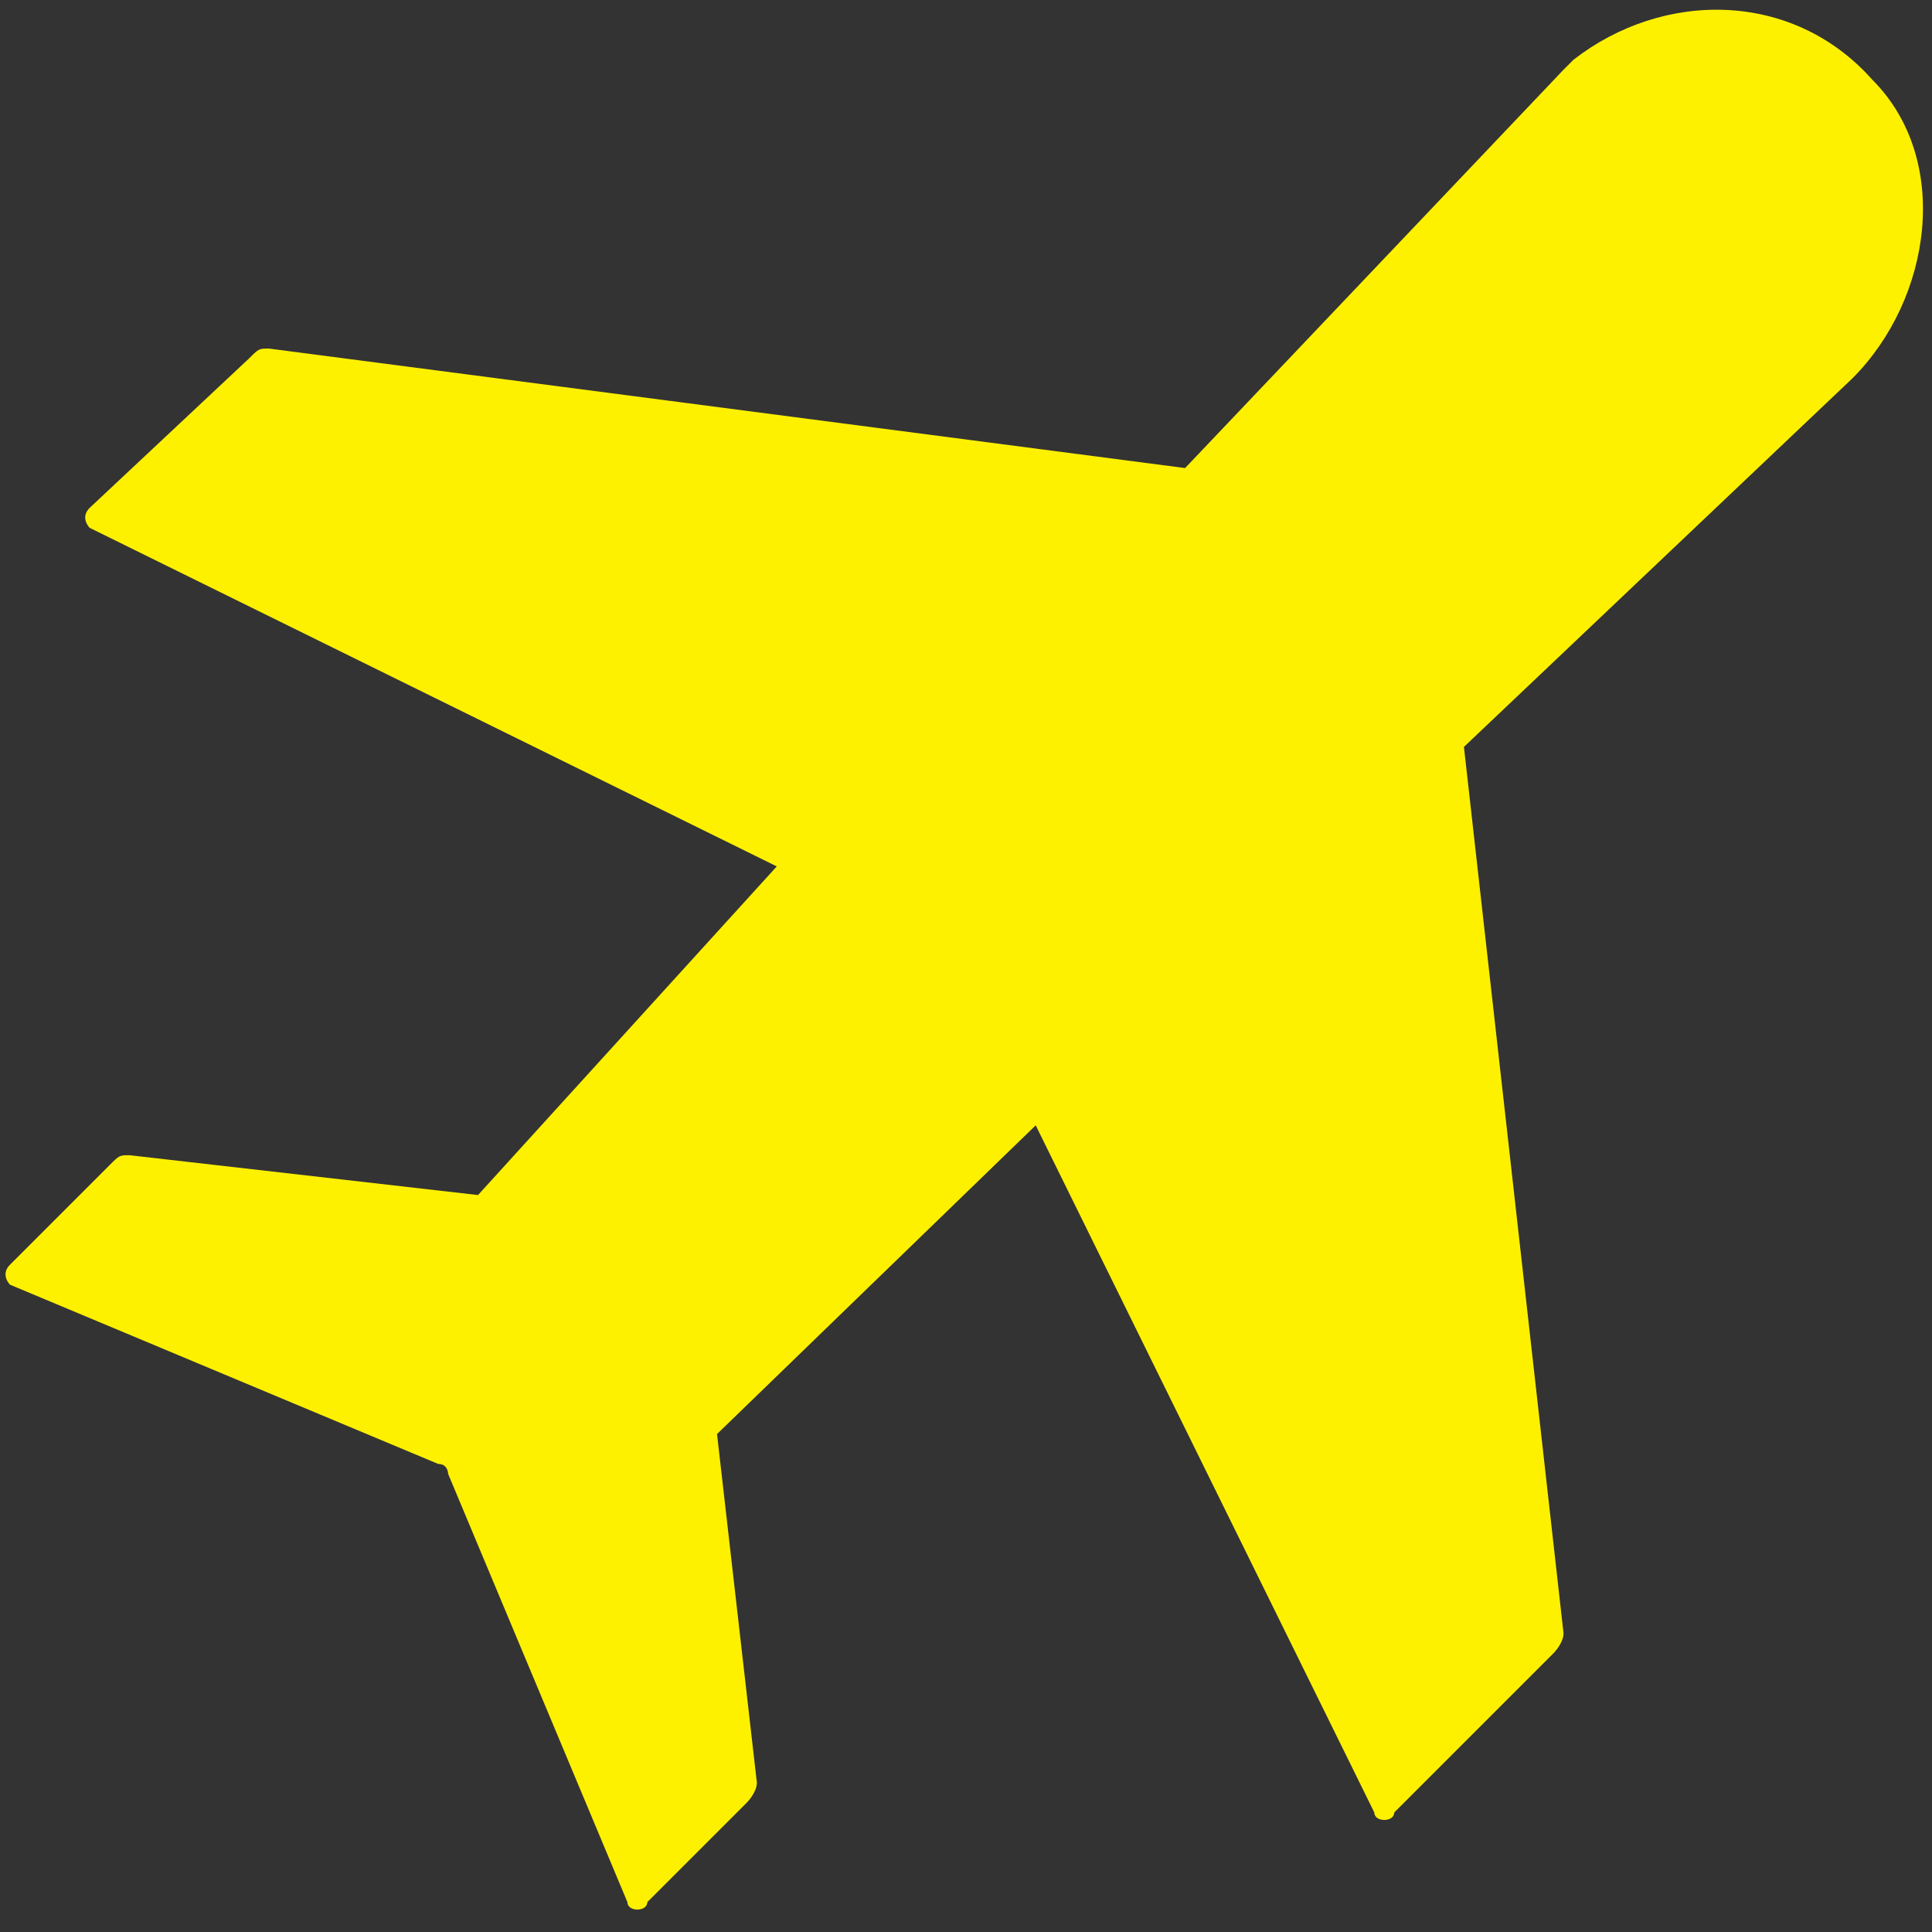
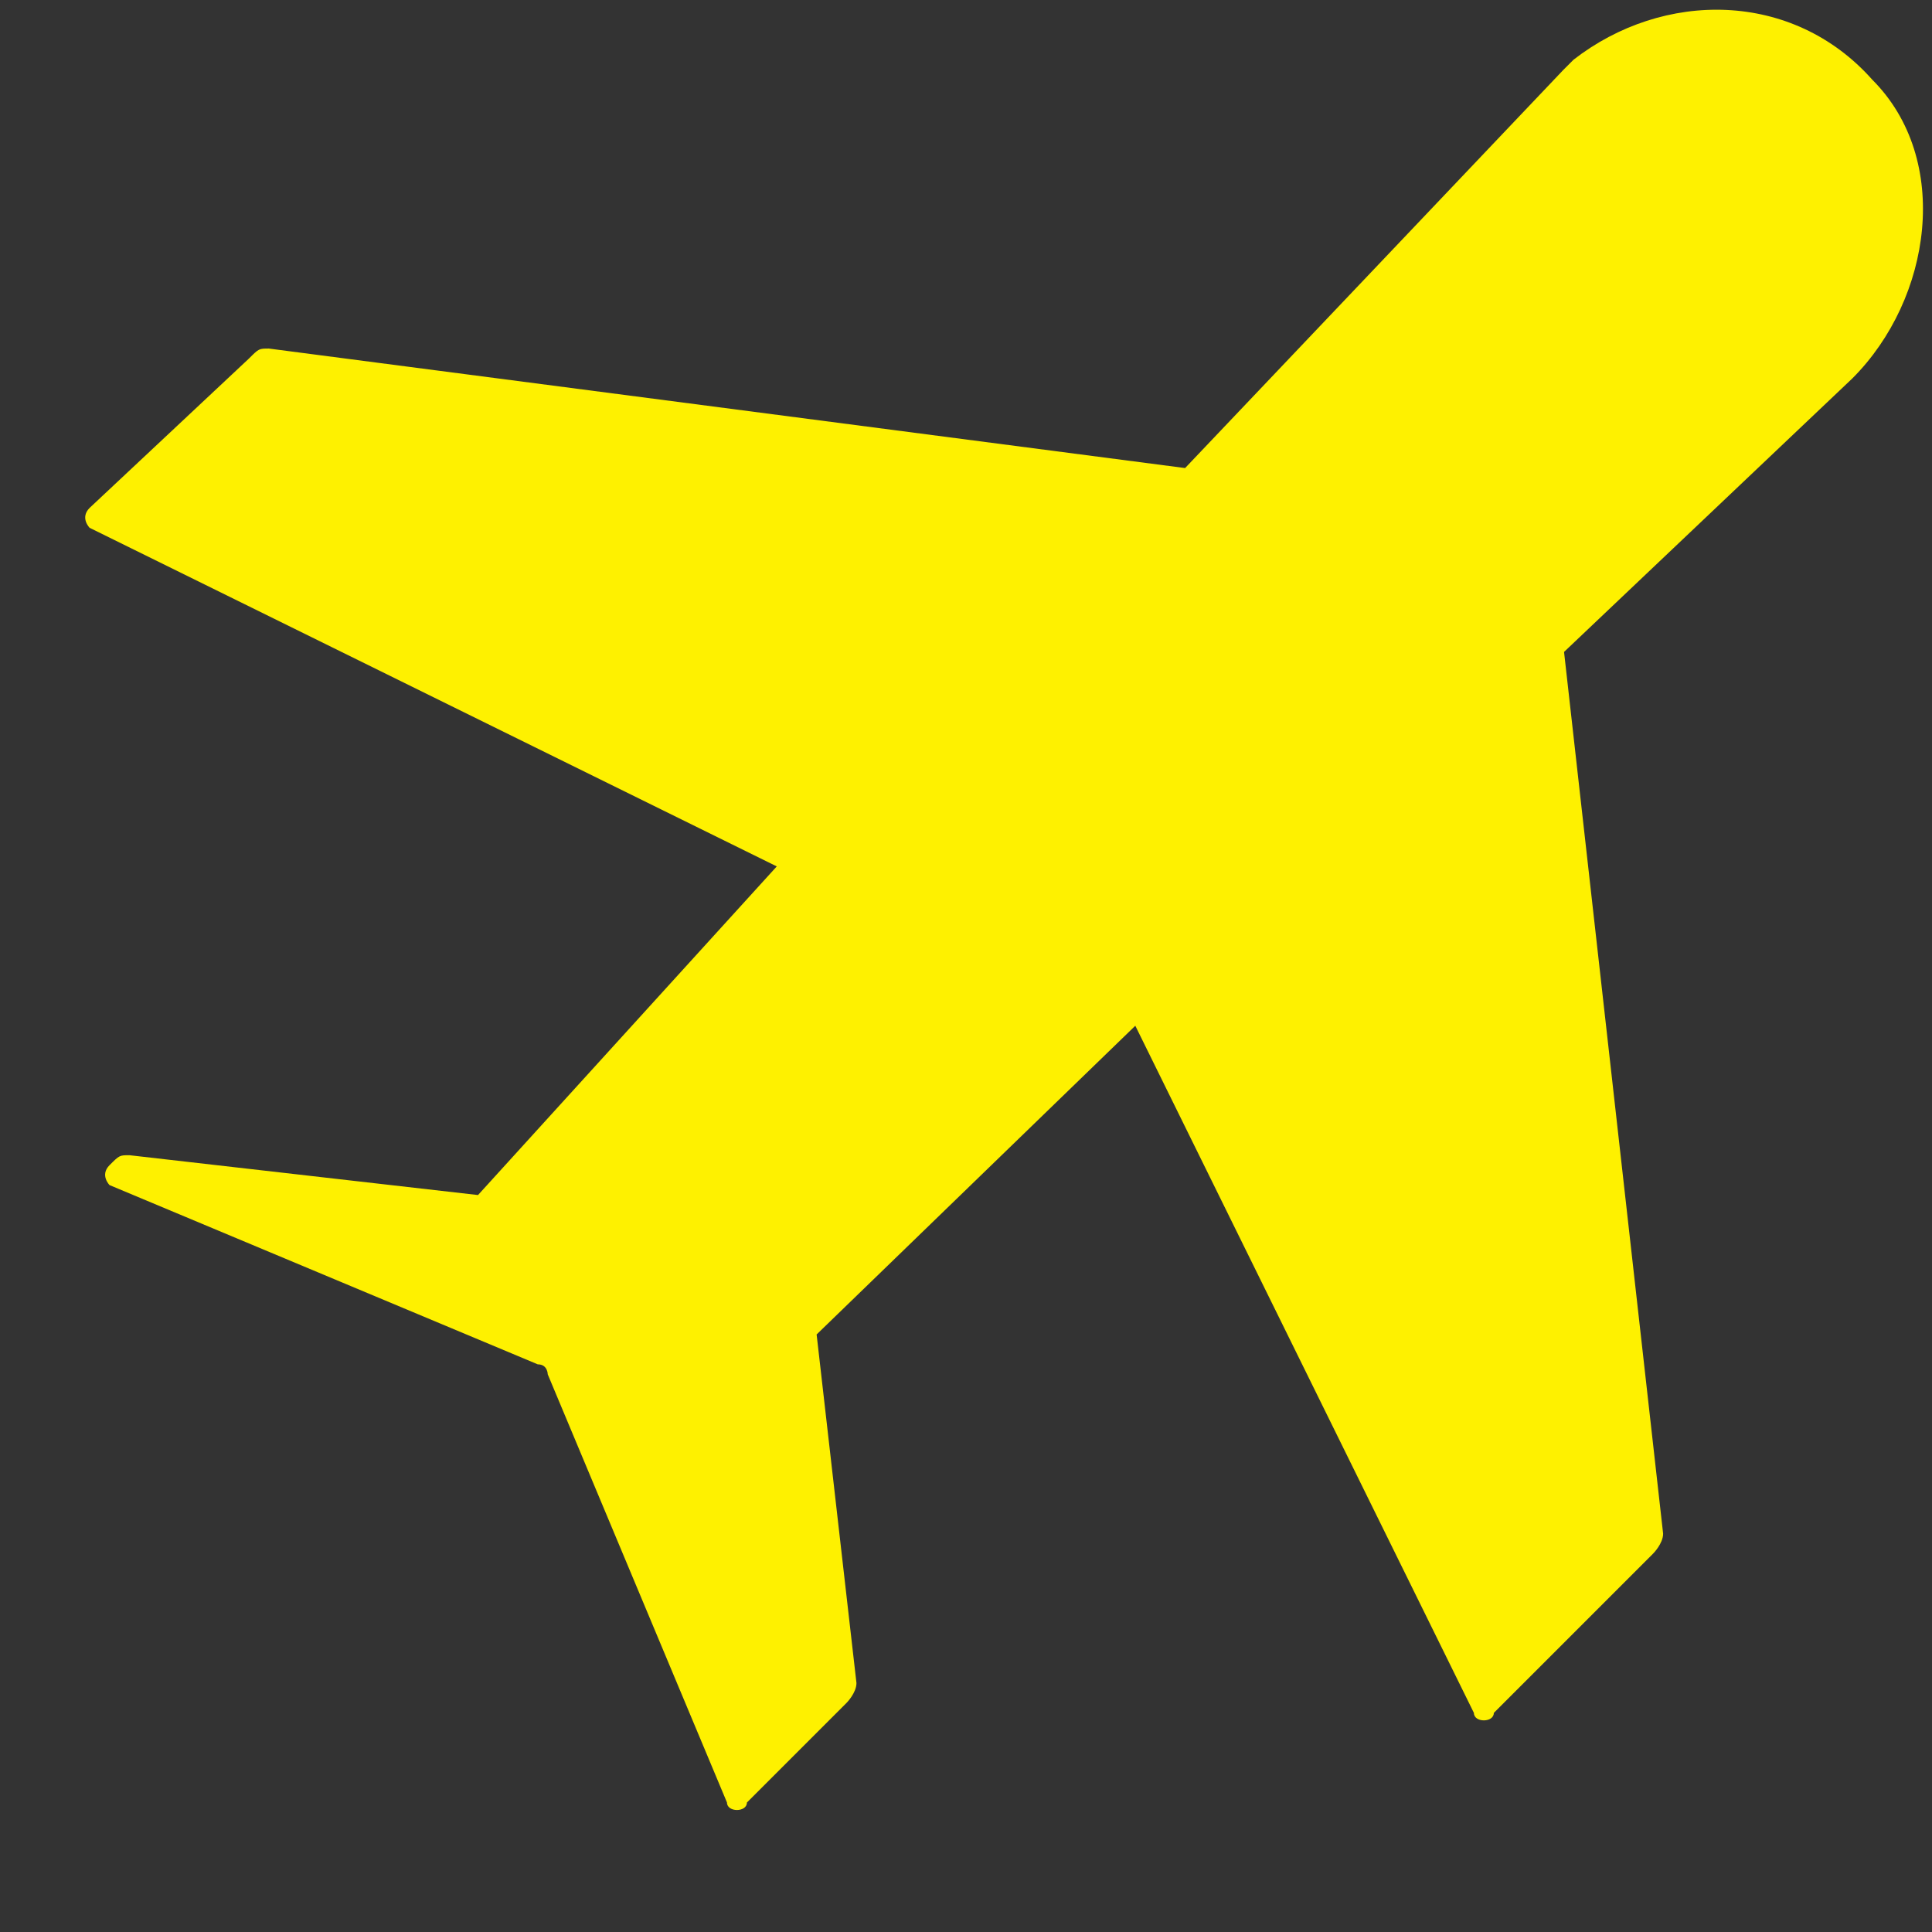
<svg xmlns="http://www.w3.org/2000/svg" version="1.1" fill="#FEF100" width="1024" height="1024" viewBox="0 0 1024 1024">
  <rect x="0" y="0" width="1024" height="1024" fill="#333333" stroke="none" />
  <title />
  <g id="icomoon-ignore">
</g>
-   <path d="M775.918 395.876l205.856-195.299c42.227-42.227 52.784-116.124 10.557-158.351-42.227-47.505-110.845-47.505-158.351-10.557 0 0-5.278 5.278-5.278 5.278l-200.577 211.134-485.608-63.34c-5.278 0-5.278 0-10.557 5.278l-84.454 79.175c-5.278 5.278 0 10.557 0 10.557l364.206 179.464-158.351 174.186-184.742-21.113c-5.278 0-5.278 0-10.557 5.278l-52.784 52.784c-5.278 5.278 0 10.557 0 10.557l226.969 95.010c5.278 0 5.278 5.278 5.278 5.278l95.010 226.969c0 5.278 10.557 5.278 10.557 0l52.784-52.784c0 0 5.278-5.278 5.278-10.557l-21.113-184.742 168.907-163.629 179.464 364.206c0 5.278 10.557 5.278 10.557 0l84.454-84.454c0 0 5.278-5.278 5.278-10.557l-52.784-469.773z" />
+   <path d="M775.918 395.876l205.856-195.299c42.227-42.227 52.784-116.124 10.557-158.351-42.227-47.505-110.845-47.505-158.351-10.557 0 0-5.278 5.278-5.278 5.278l-200.577 211.134-485.608-63.34c-5.278 0-5.278 0-10.557 5.278l-84.454 79.175c-5.278 5.278 0 10.557 0 10.557l364.206 179.464-158.351 174.186-184.742-21.113c-5.278 0-5.278 0-10.557 5.278c-5.278 5.278 0 10.557 0 10.557l226.969 95.010c5.278 0 5.278 5.278 5.278 5.278l95.010 226.969c0 5.278 10.557 5.278 10.557 0l52.784-52.784c0 0 5.278-5.278 5.278-10.557l-21.113-184.742 168.907-163.629 179.464 364.206c0 5.278 10.557 5.278 10.557 0l84.454-84.454c0 0 5.278-5.278 5.278-10.557l-52.784-469.773z" />
</svg>